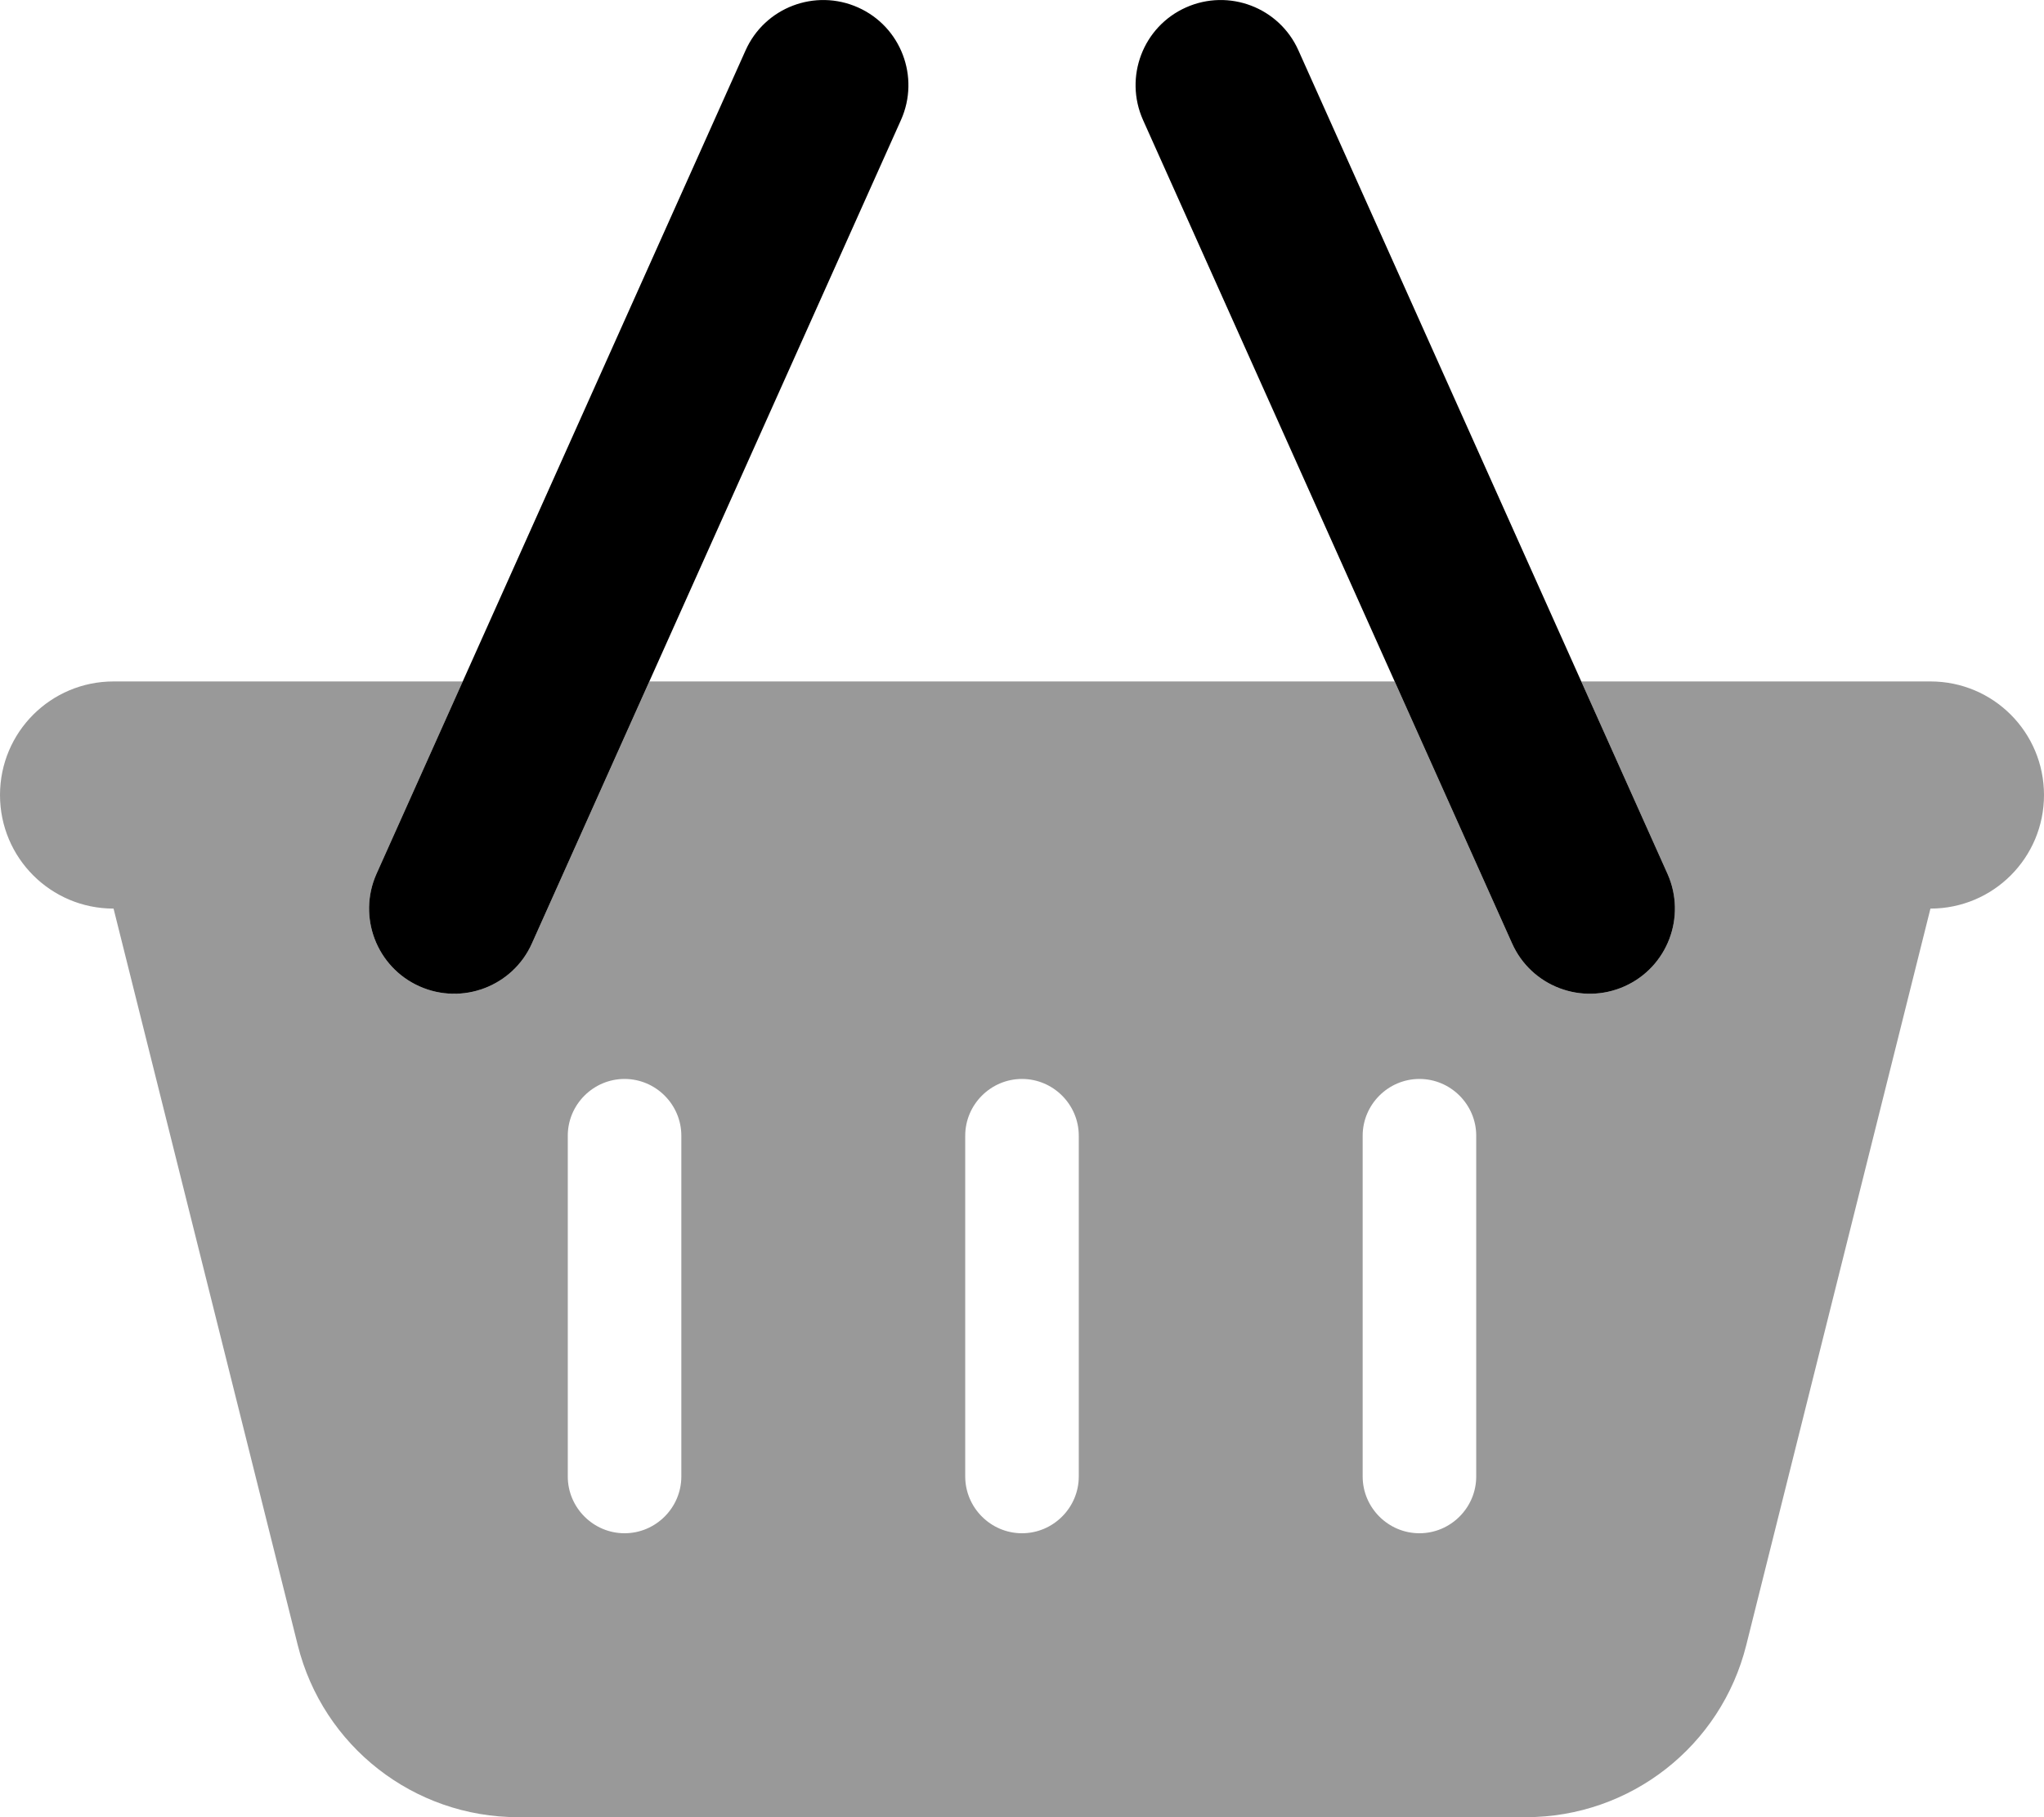
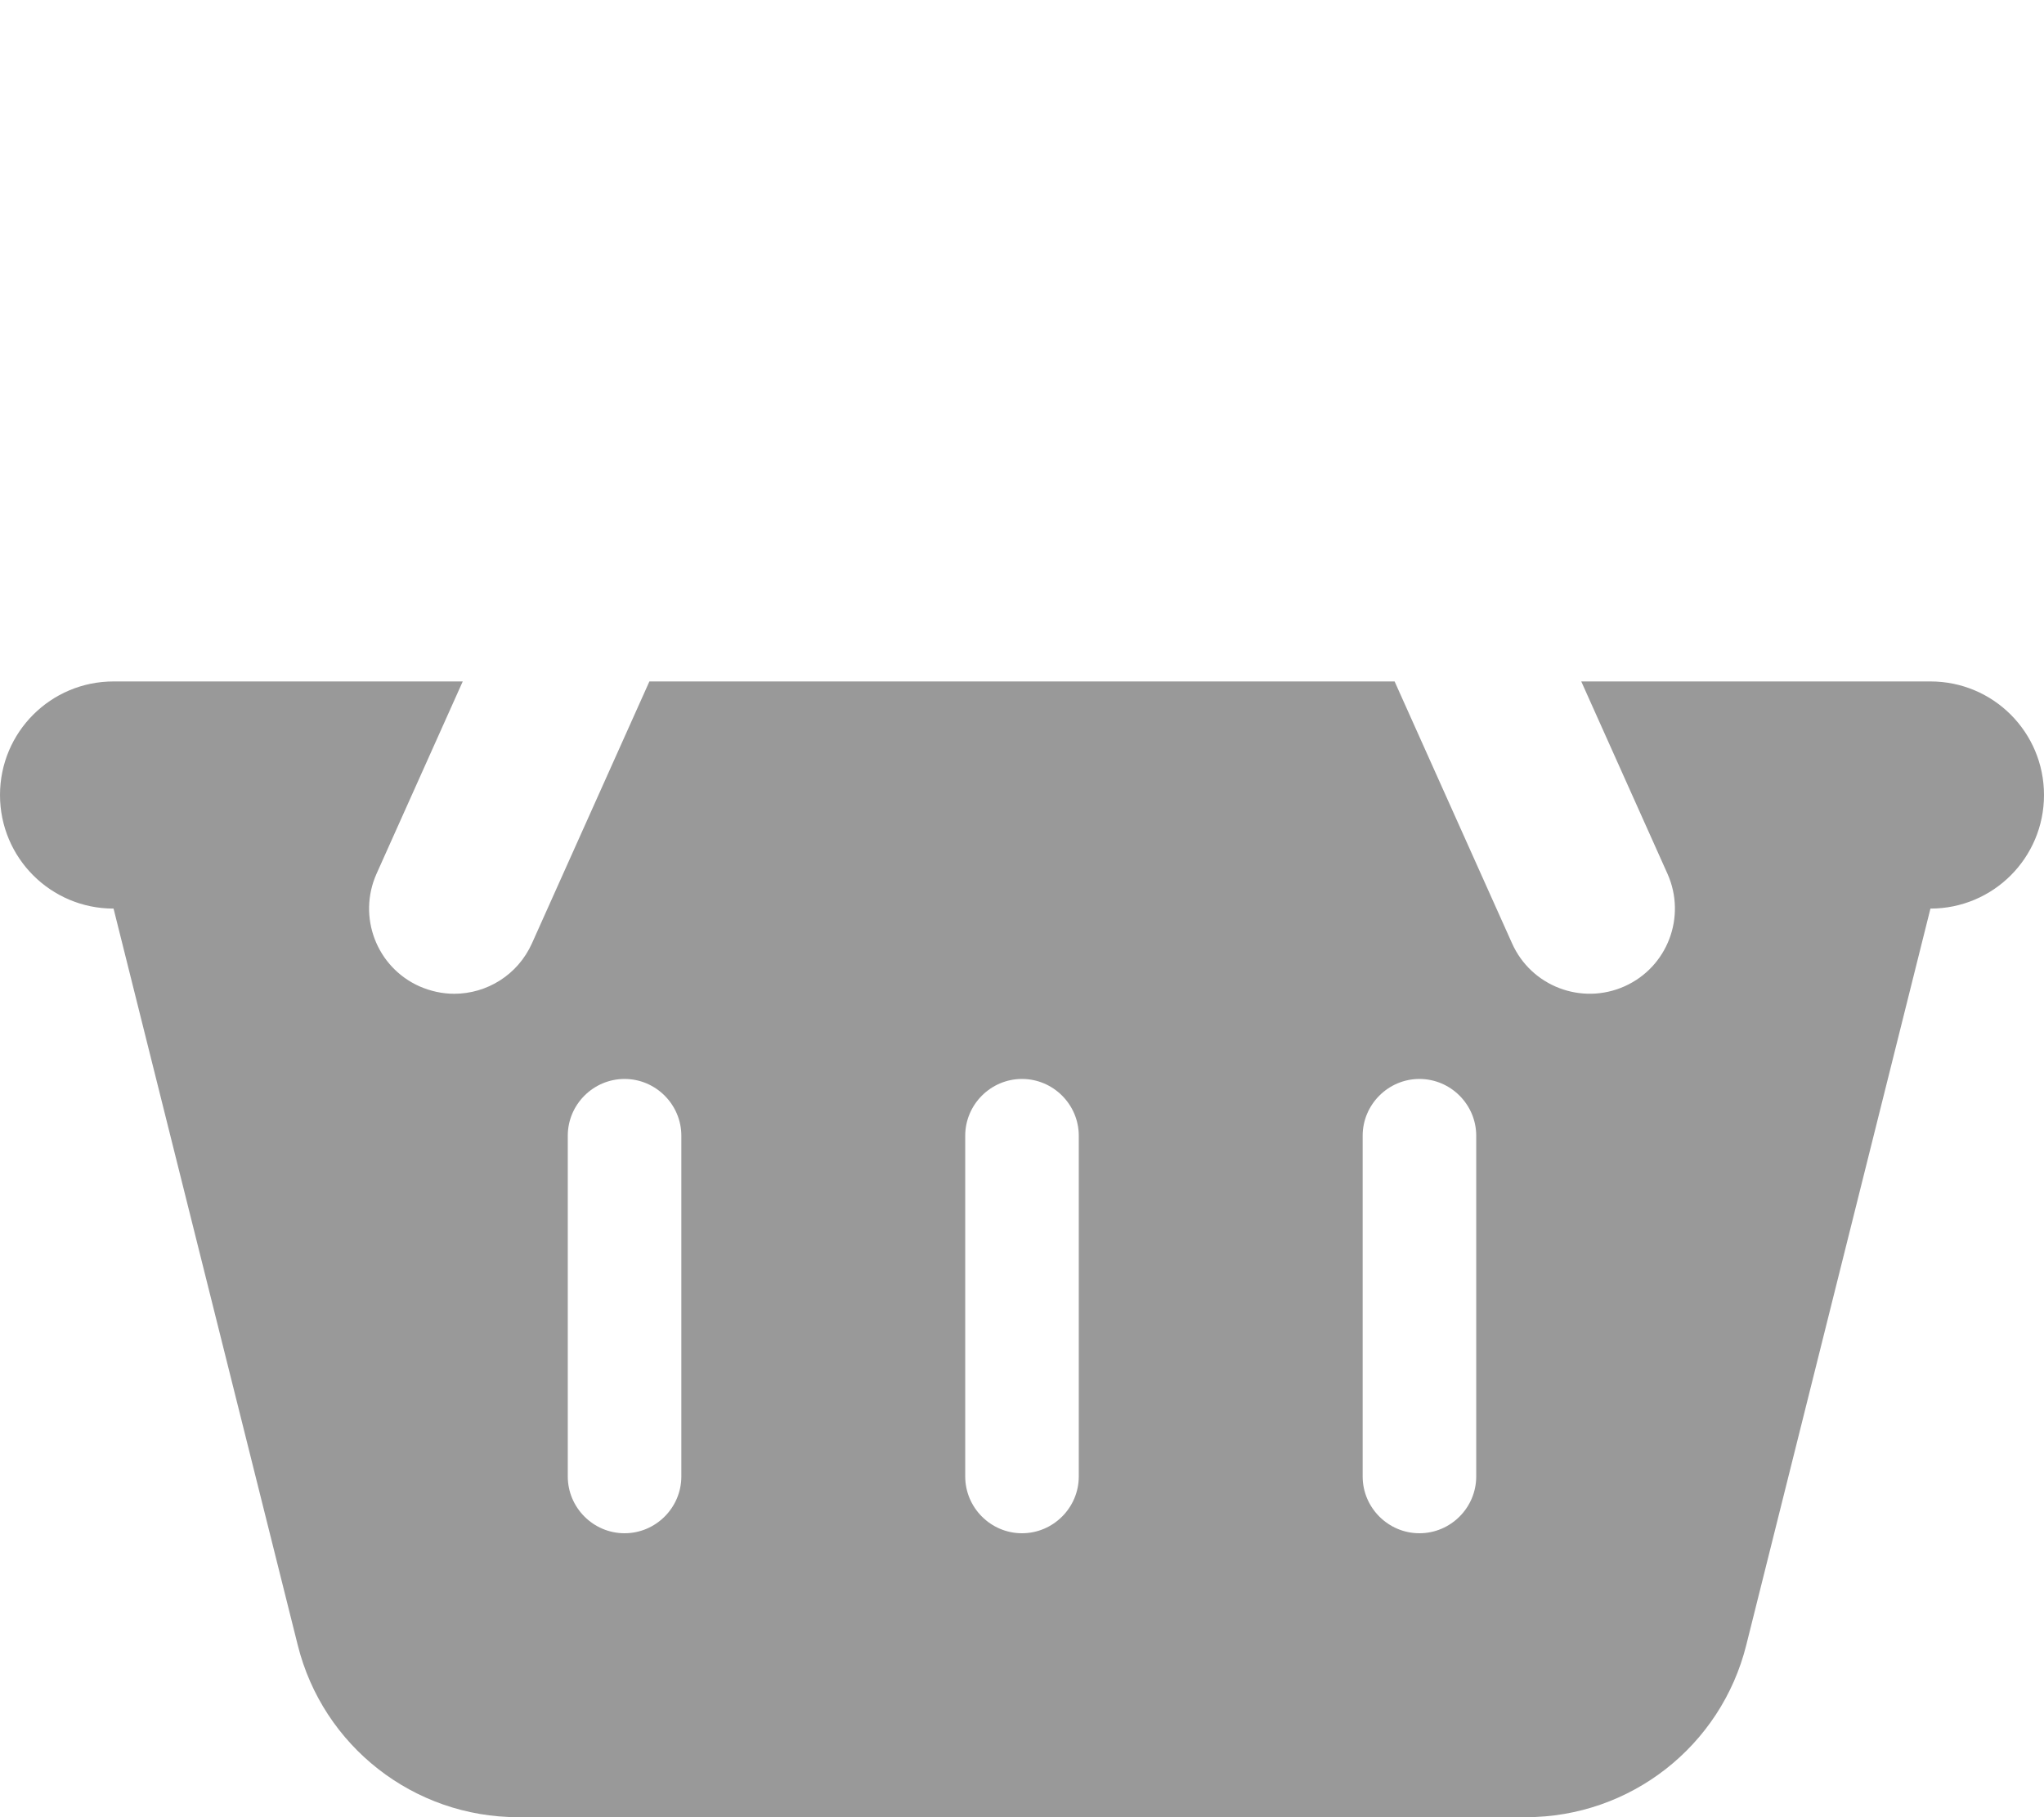
<svg xmlns="http://www.w3.org/2000/svg" viewBox="0 0 576 512">
  <path class="fa-secondary" style="fill:inherit;opacity:.4;" d="M0 224c0 17.7 14.3 32 32 32L83.9 463.5C91 492 116.6 512 146 512L430 512c29.4 0 55-20 62.1-48.5L544 256c17.7 0 32-14.3 32-32s-14.3-32-32-32l-98.4 0c8.1 18.1 16.2 36.1 24.3 54.2c5.4 12.1 0 26.3-12.1 31.7s-26.3 0-31.7-12.1c-11-24.6-22.1-49.2-33.1-73.8l-210 0c-11 24.6-22.1 49.2-33.1 73.8c-4 8.9-12.7 14.2-21.9 14.2c-3.3 0-6.6-.7-9.8-2.1c-12.1-5.4-17.5-19.6-12.1-31.7c8.1-18.1 16.2-36.1 24.3-54.2L32 192c-17.7 0-32 14.3-32 32zm160 96c0-8.8 7.2-16 16-16s16 7.2 16 16l0 96c0 8.8-7.2 16-16 16s-16-7.2-16-16l0-96zm112 0c0-8.8 7.2-16 16-16s16 7.2 16 16l0 96c0 8.8-7.2 16-16 16s-16-7.2-16-16l0-96zm112 0c0-8.8 7.2-16 16-16s16 7.2 16 16l0 96c0 8.8-7.2 16-16 16s-16-7.2-16-16l0-96z" />
-   <path class="fa-primary" style="fill:inherit;opacity:1;" d="M253.9 33.8c5.4-12.1 0-26.3-12.1-31.7s-26.3 0-31.7 12.1l-104 232c-5.4 12.1 0 26.3 12.1 31.7s26.3 0 31.7-12.1l104-232zm68.2 0l104 232c5.4 12.1 19.6 17.5 31.7 12.1s17.5-19.6 12.1-31.7l-104-232C360.5 2.1 346.3-3.3 334.2 2.1s-17.5 19.6-12.1 31.7z" />
</svg>